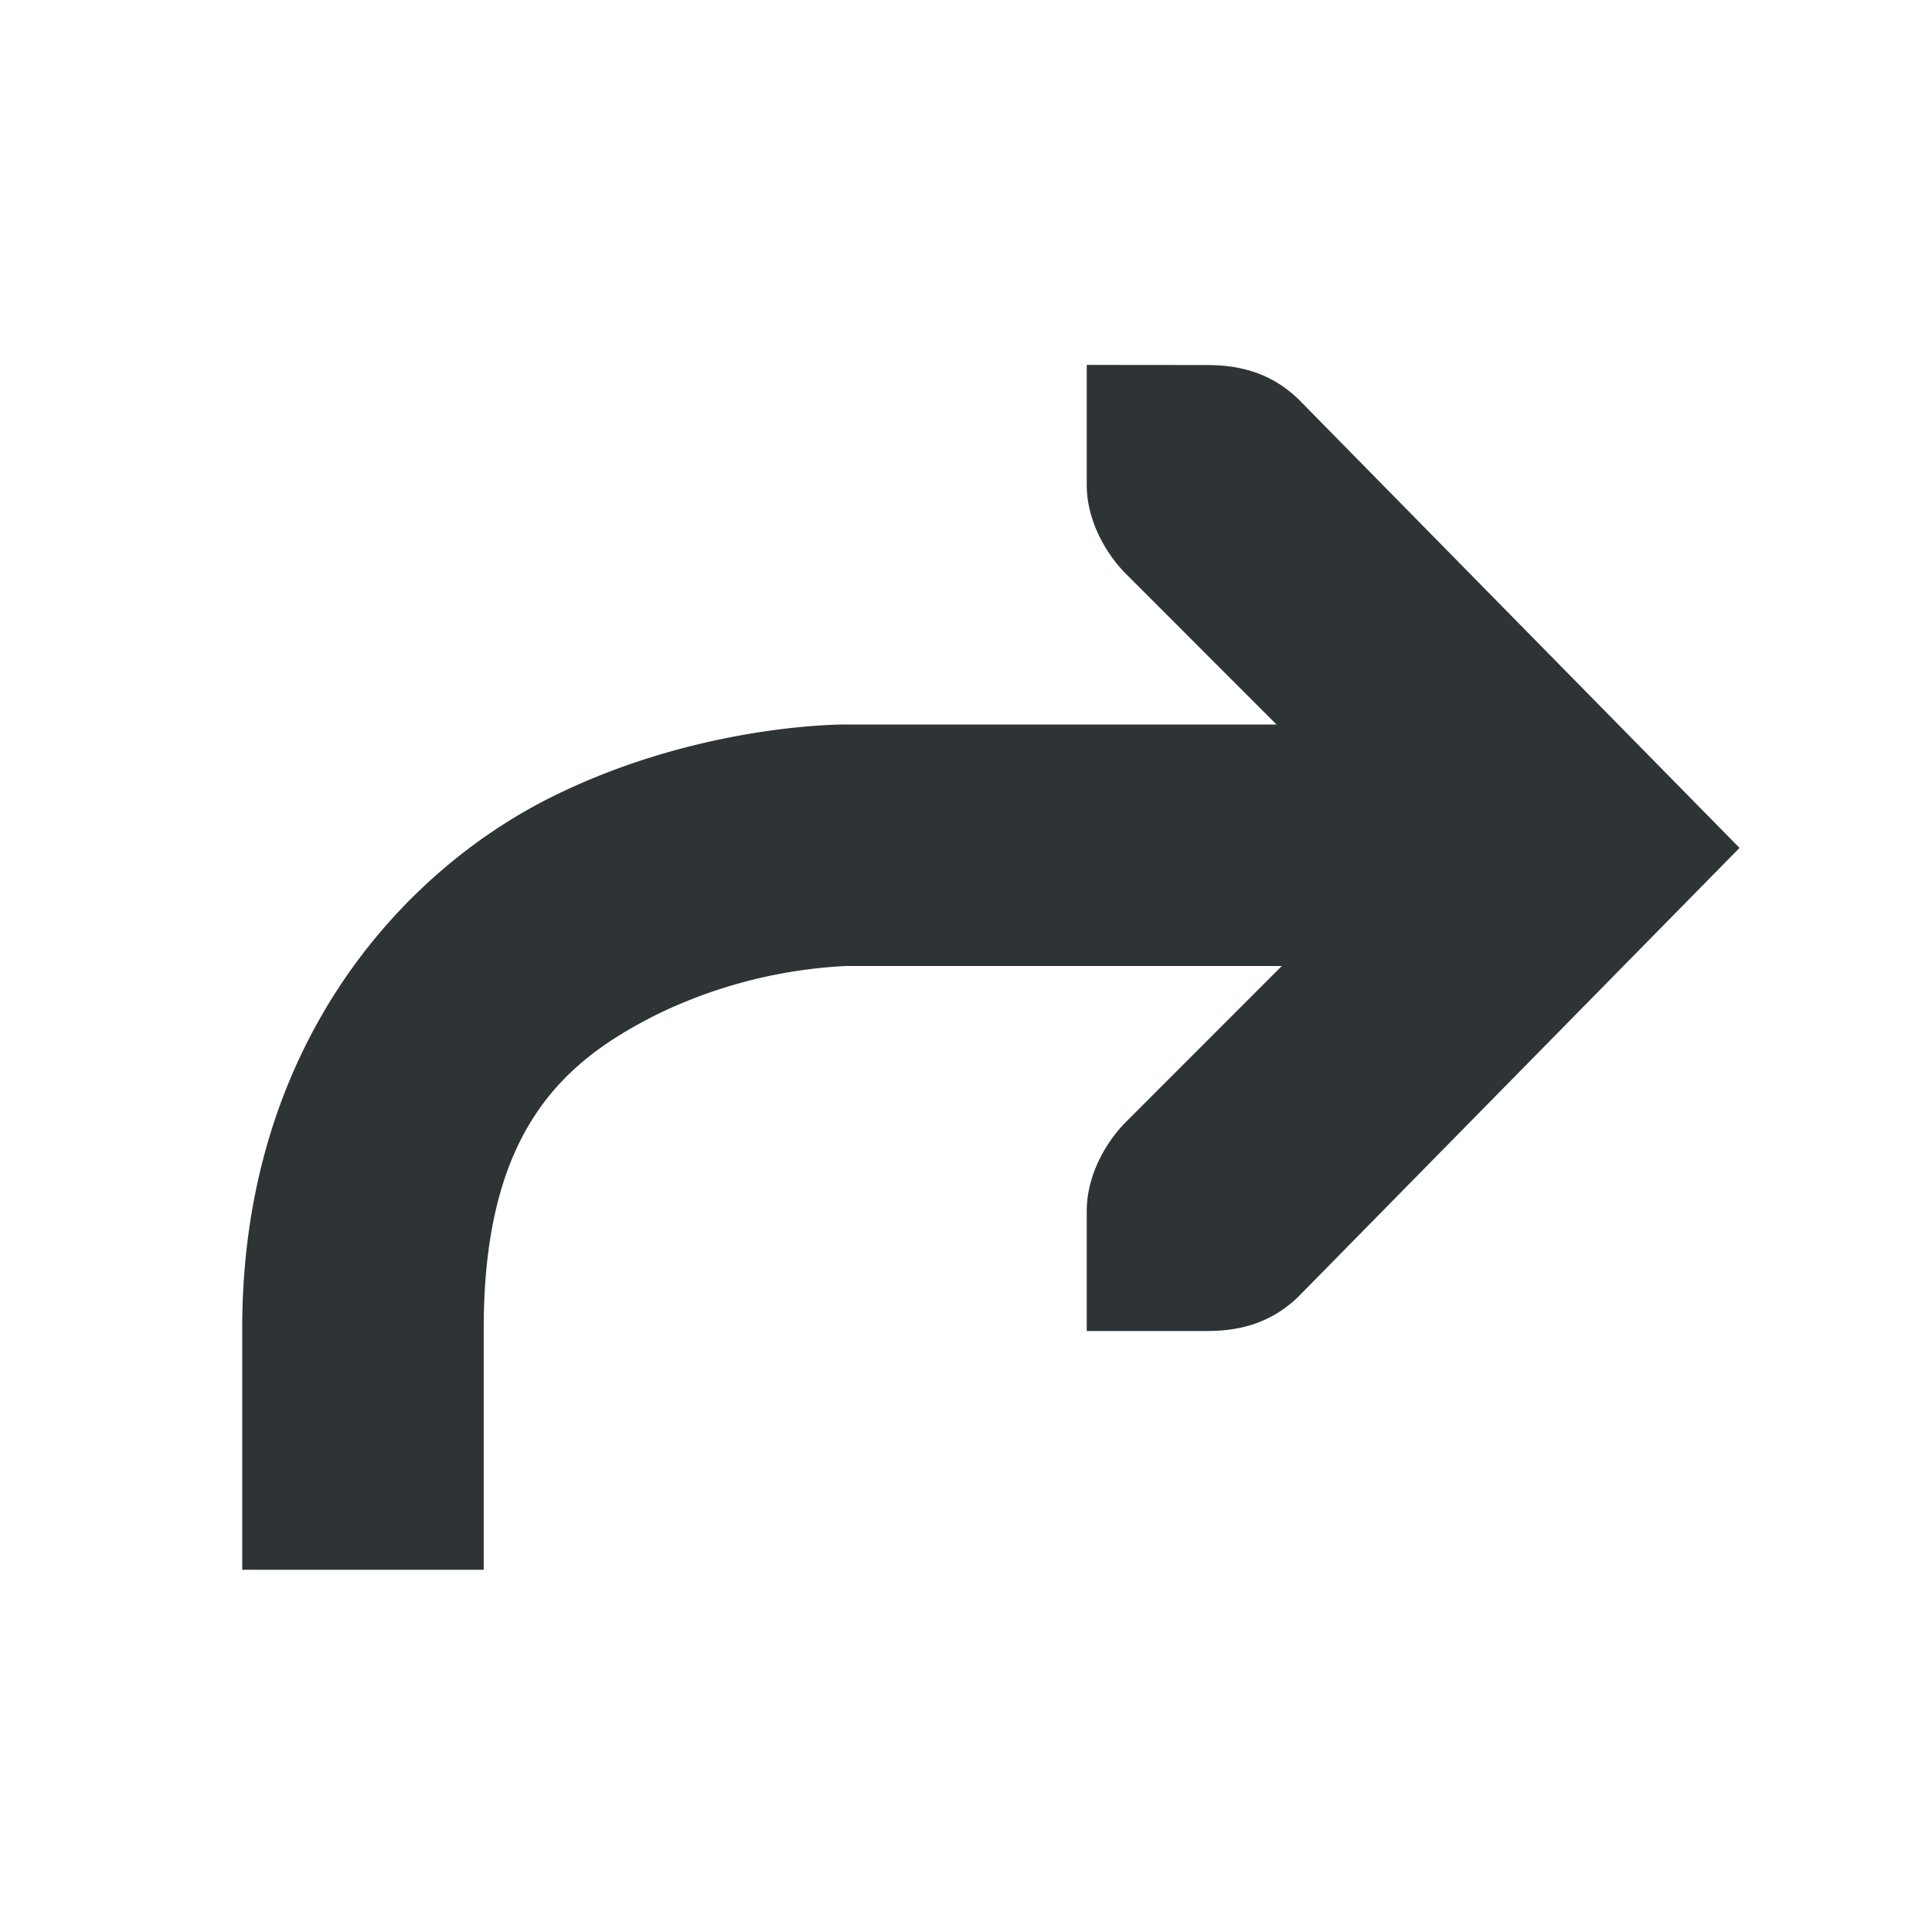
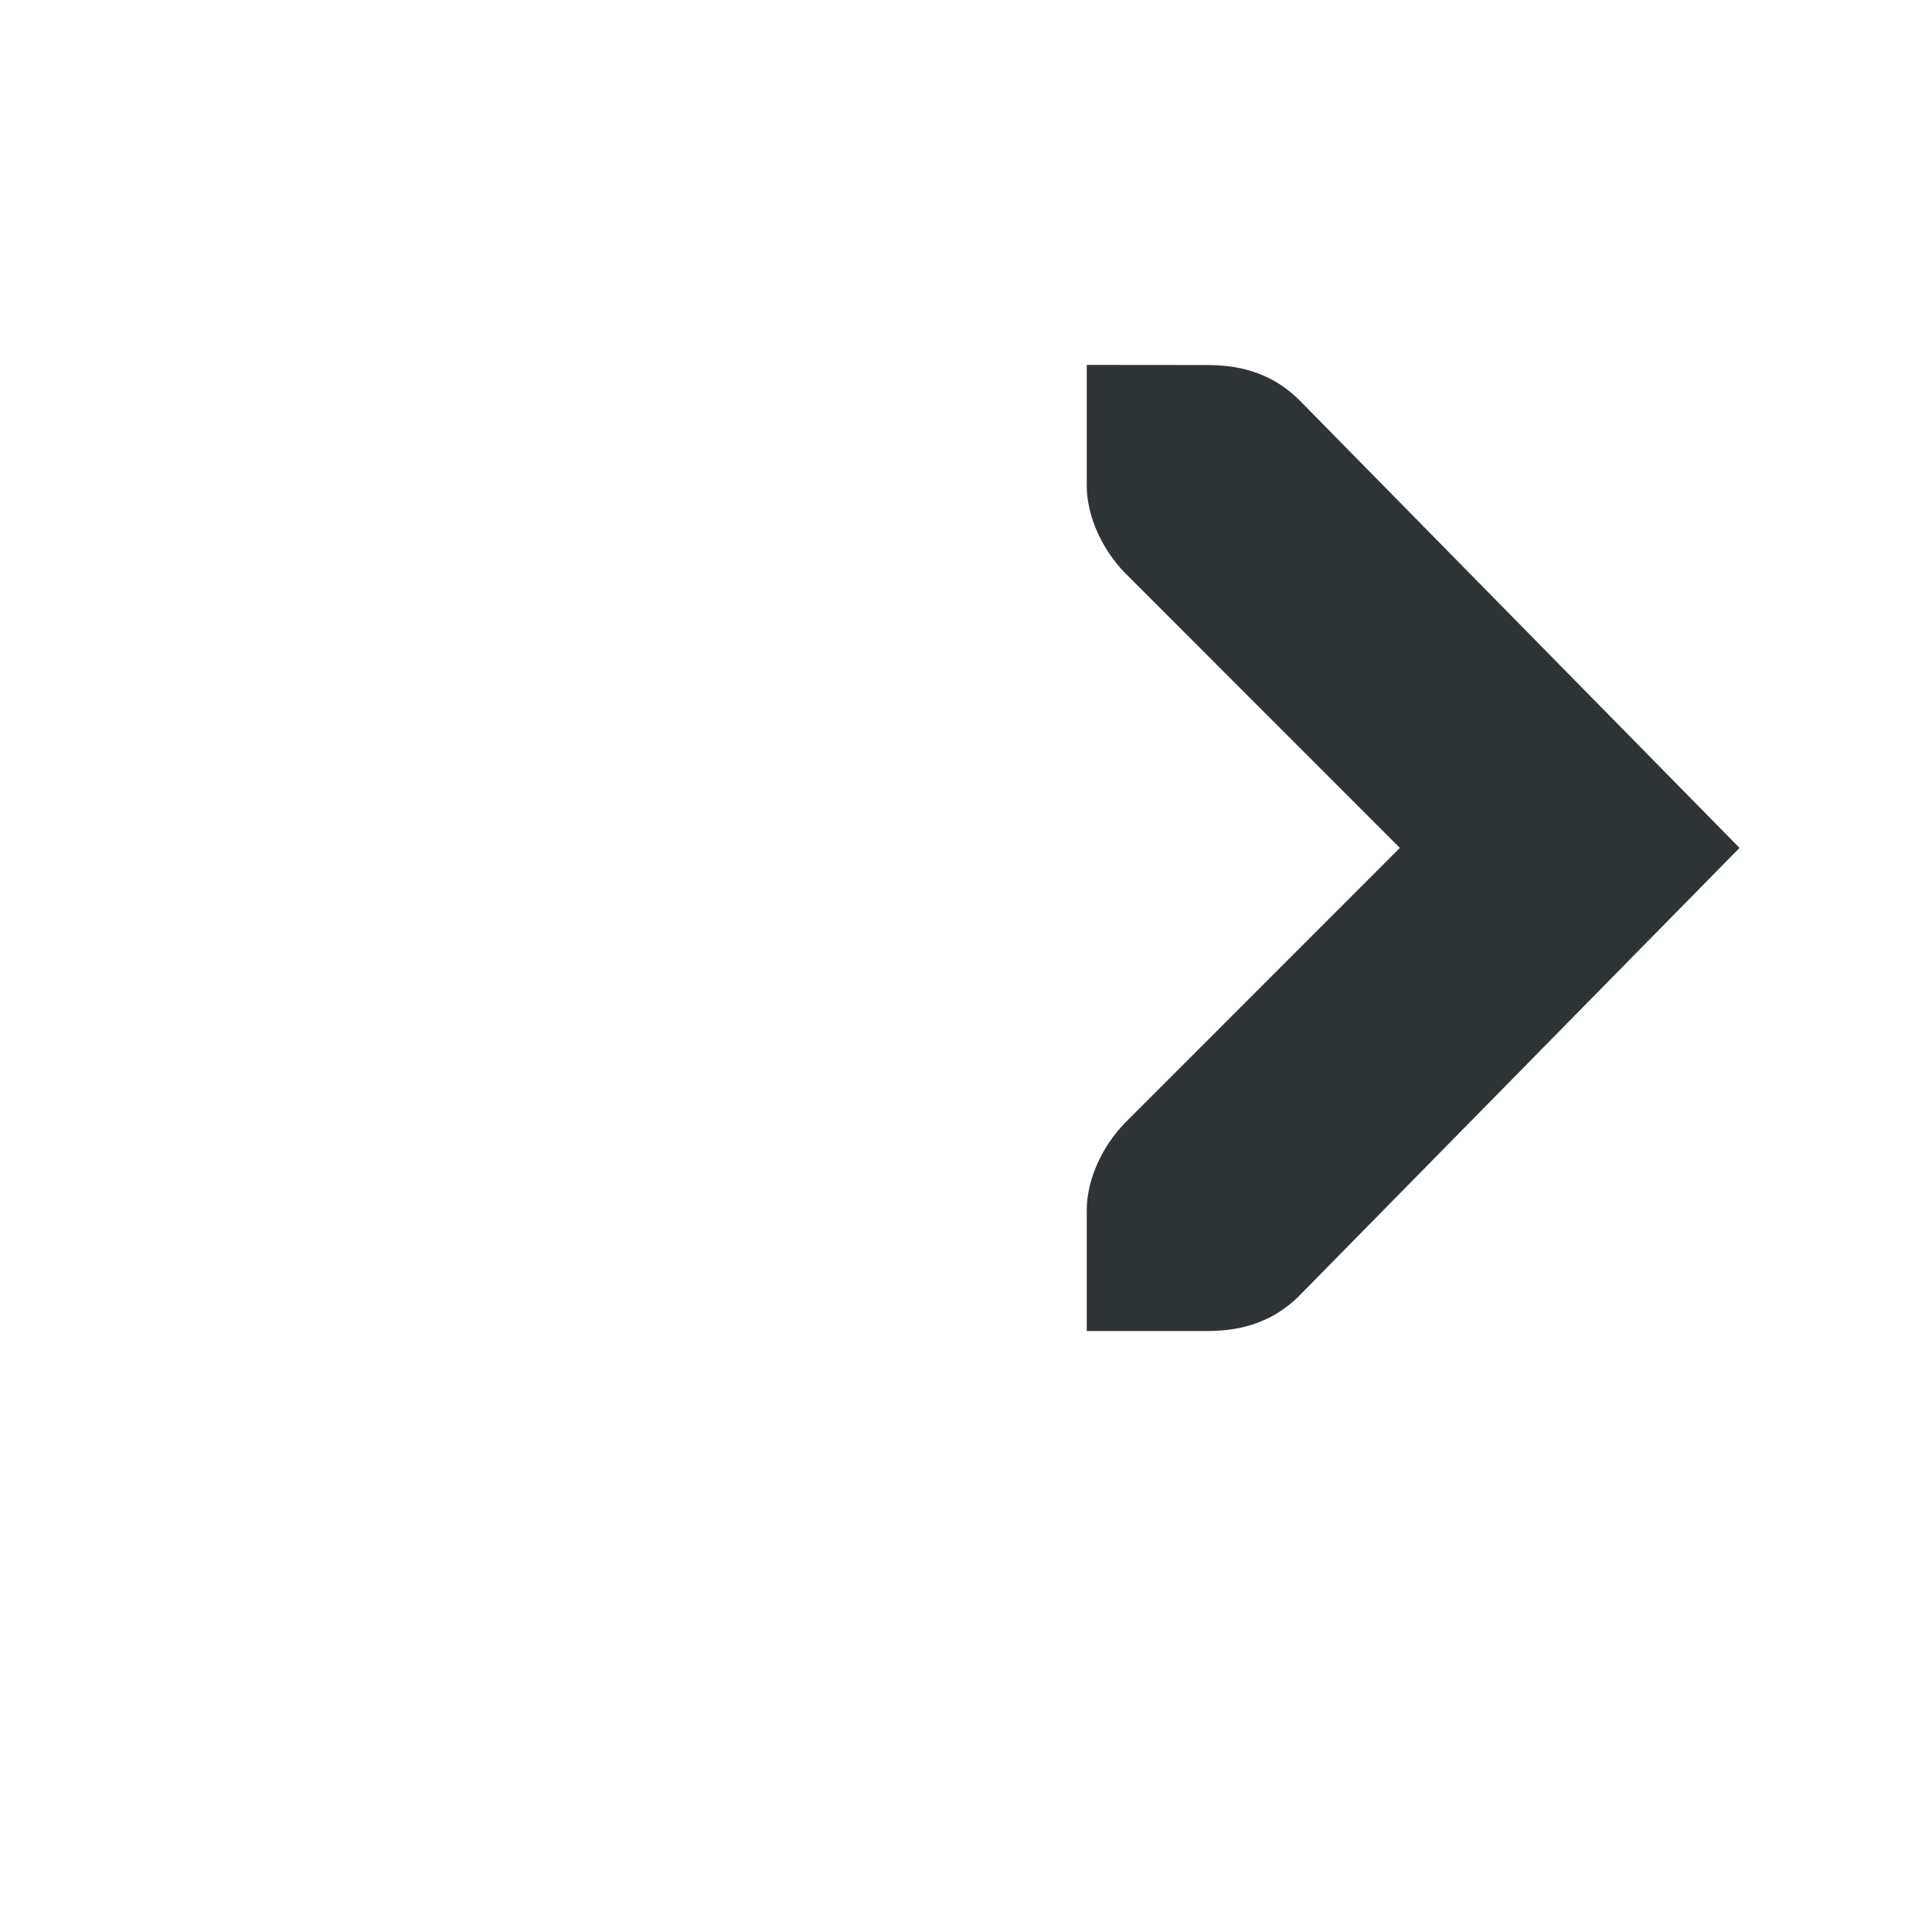
<svg xmlns="http://www.w3.org/2000/svg" width="16" height="16">
  <g font-weight="400" fill="#2e3436">
-     <path d="M7.006 6s-1.209-.014-2.447.605C3.32 7.225 2.006 8.667 2.006 11v2h2v-2c0-1.667.686-2.225 1.447-2.605A4.045 4.045 0 017.006 8H12V6z" style="line-height:normal;font-variant-ligatures:normal;font-variant-position:normal;font-variant-caps:normal;font-variant-numeric:normal;font-variant-alternates:normal;font-feature-settings:normal;text-indent:0;text-align:start;text-decoration-line:none;text-decoration-style:solid;text-decoration-color:#000;text-transform:none;text-orientation:mixed;shape-padding:0;isolation:auto;mix-blend-mode:normal;marker:none" color="#000" font-family="sans-serif" overflow="visible" />
    <path d="M9 3.022v1c0 .257.13.529.313.719l2.28 2.281-2.28 2.281c-.183.19-.313.462-.313.72v1h1c.31 0 .552-.091.75-.282l3.656-3.719-3.656-3.719c-.198-.19-.44-.28-.75-.28z" style="line-height:normal;-inkscape-font-specification:'Bitstream Vera Sans';text-indent:0;text-align:start;text-decoration-line:none;text-transform:none;marker:none" color="#bebebe" font-family="Bitstream Vera Sans" overflow="visible" />
  </g>
</svg>